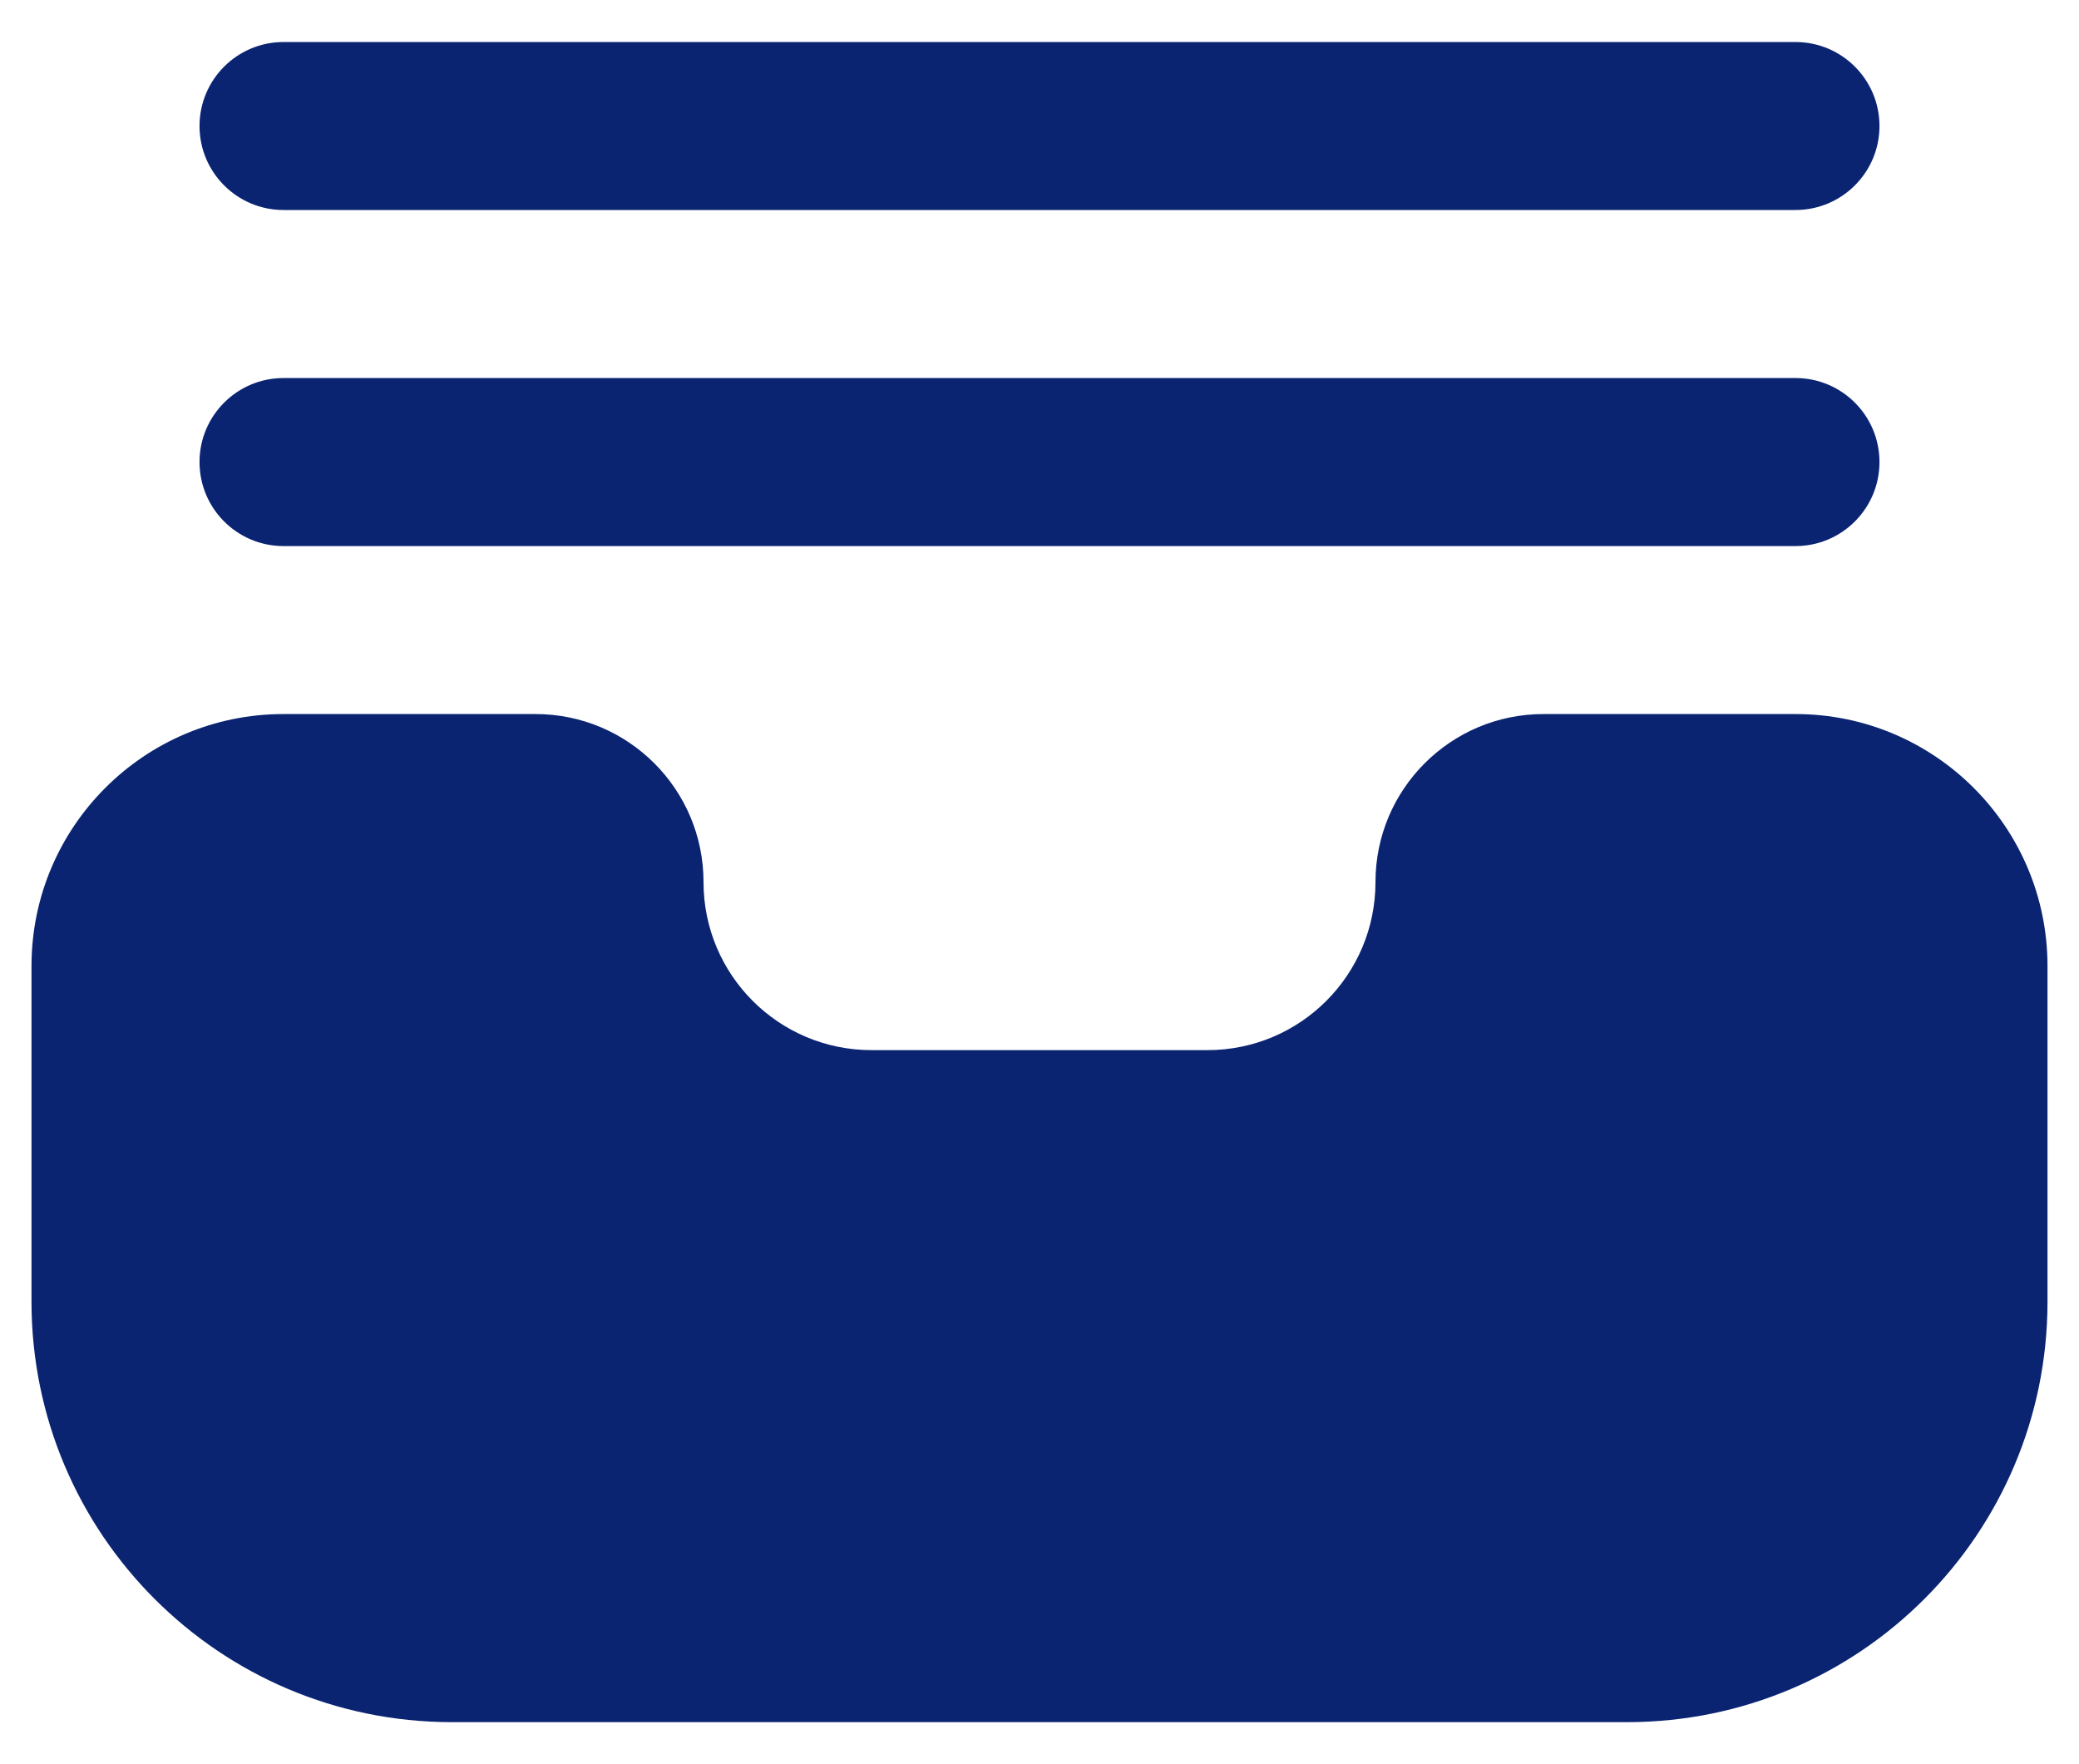
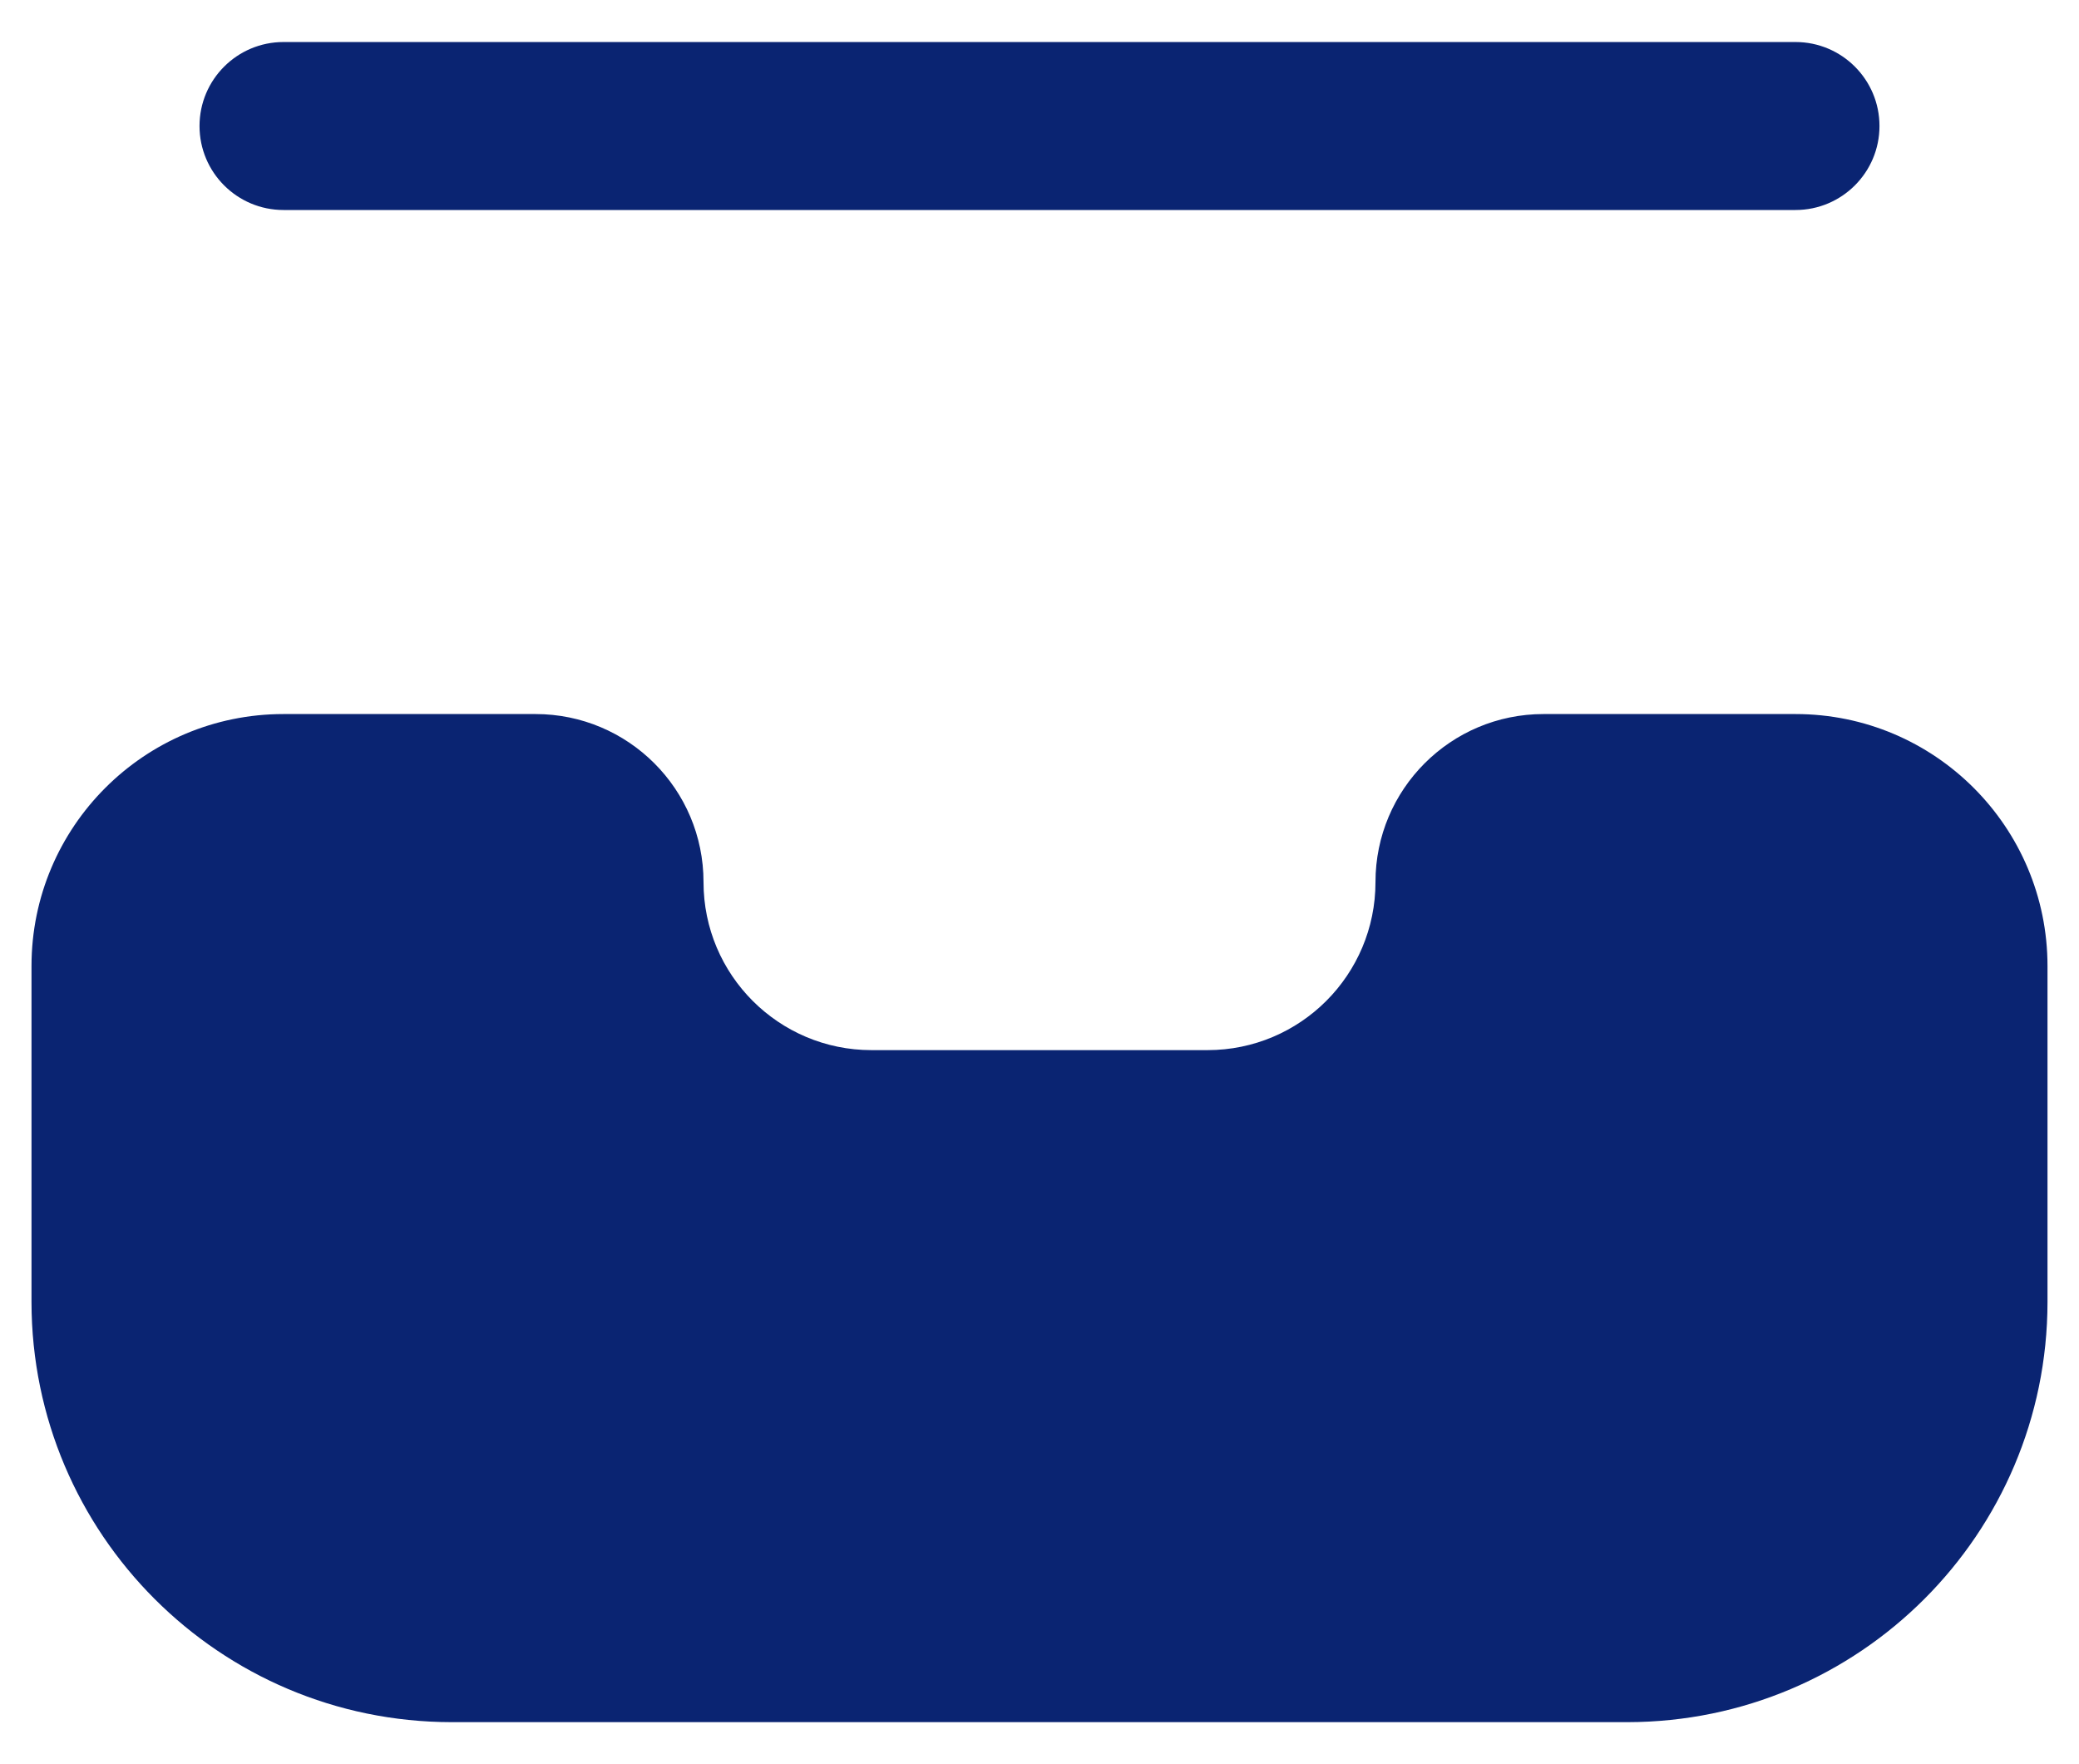
<svg xmlns="http://www.w3.org/2000/svg" width="33" height="28" viewBox="0 0 33 28" fill="none">
  <path d="M28.5 11.333H24.5C23.027 11.333 21.833 12.527 21.833 14C21.833 15.473 20.639 16.667 19.167 16.667H13.833C12.361 16.667 11.167 15.473 11.167 14C11.167 12.527 9.973 11.333 8.5 11.333H4.5C2.291 11.333 0.5 13.124 0.5 15.333V20.667C0.504 24.347 3.487 27.329 7.167 27.333H25.833C29.513 27.329 32.496 24.347 32.5 20.667V15.333C32.5 13.124 30.709 11.333 28.5 11.333Z" fill="#0A2472" />
-   <path d="M4.5 8.667H28.5C29.236 8.667 29.833 8.07 29.833 7.333C29.833 6.597 29.236 6 28.5 6H4.5C3.764 6 3.167 6.597 3.167 7.333C3.167 8.07 3.764 8.667 4.5 8.667Z" fill="#0A2472" />
  <path d="M4.5 3.333H28.5C29.236 3.333 29.833 2.736 29.833 2C29.833 1.264 29.236 0.667 28.5 0.667H4.5C3.764 0.667 3.167 1.264 3.167 2C3.167 2.736 3.764 3.333 4.5 3.333Z" fill="#0A2472" />
</svg>